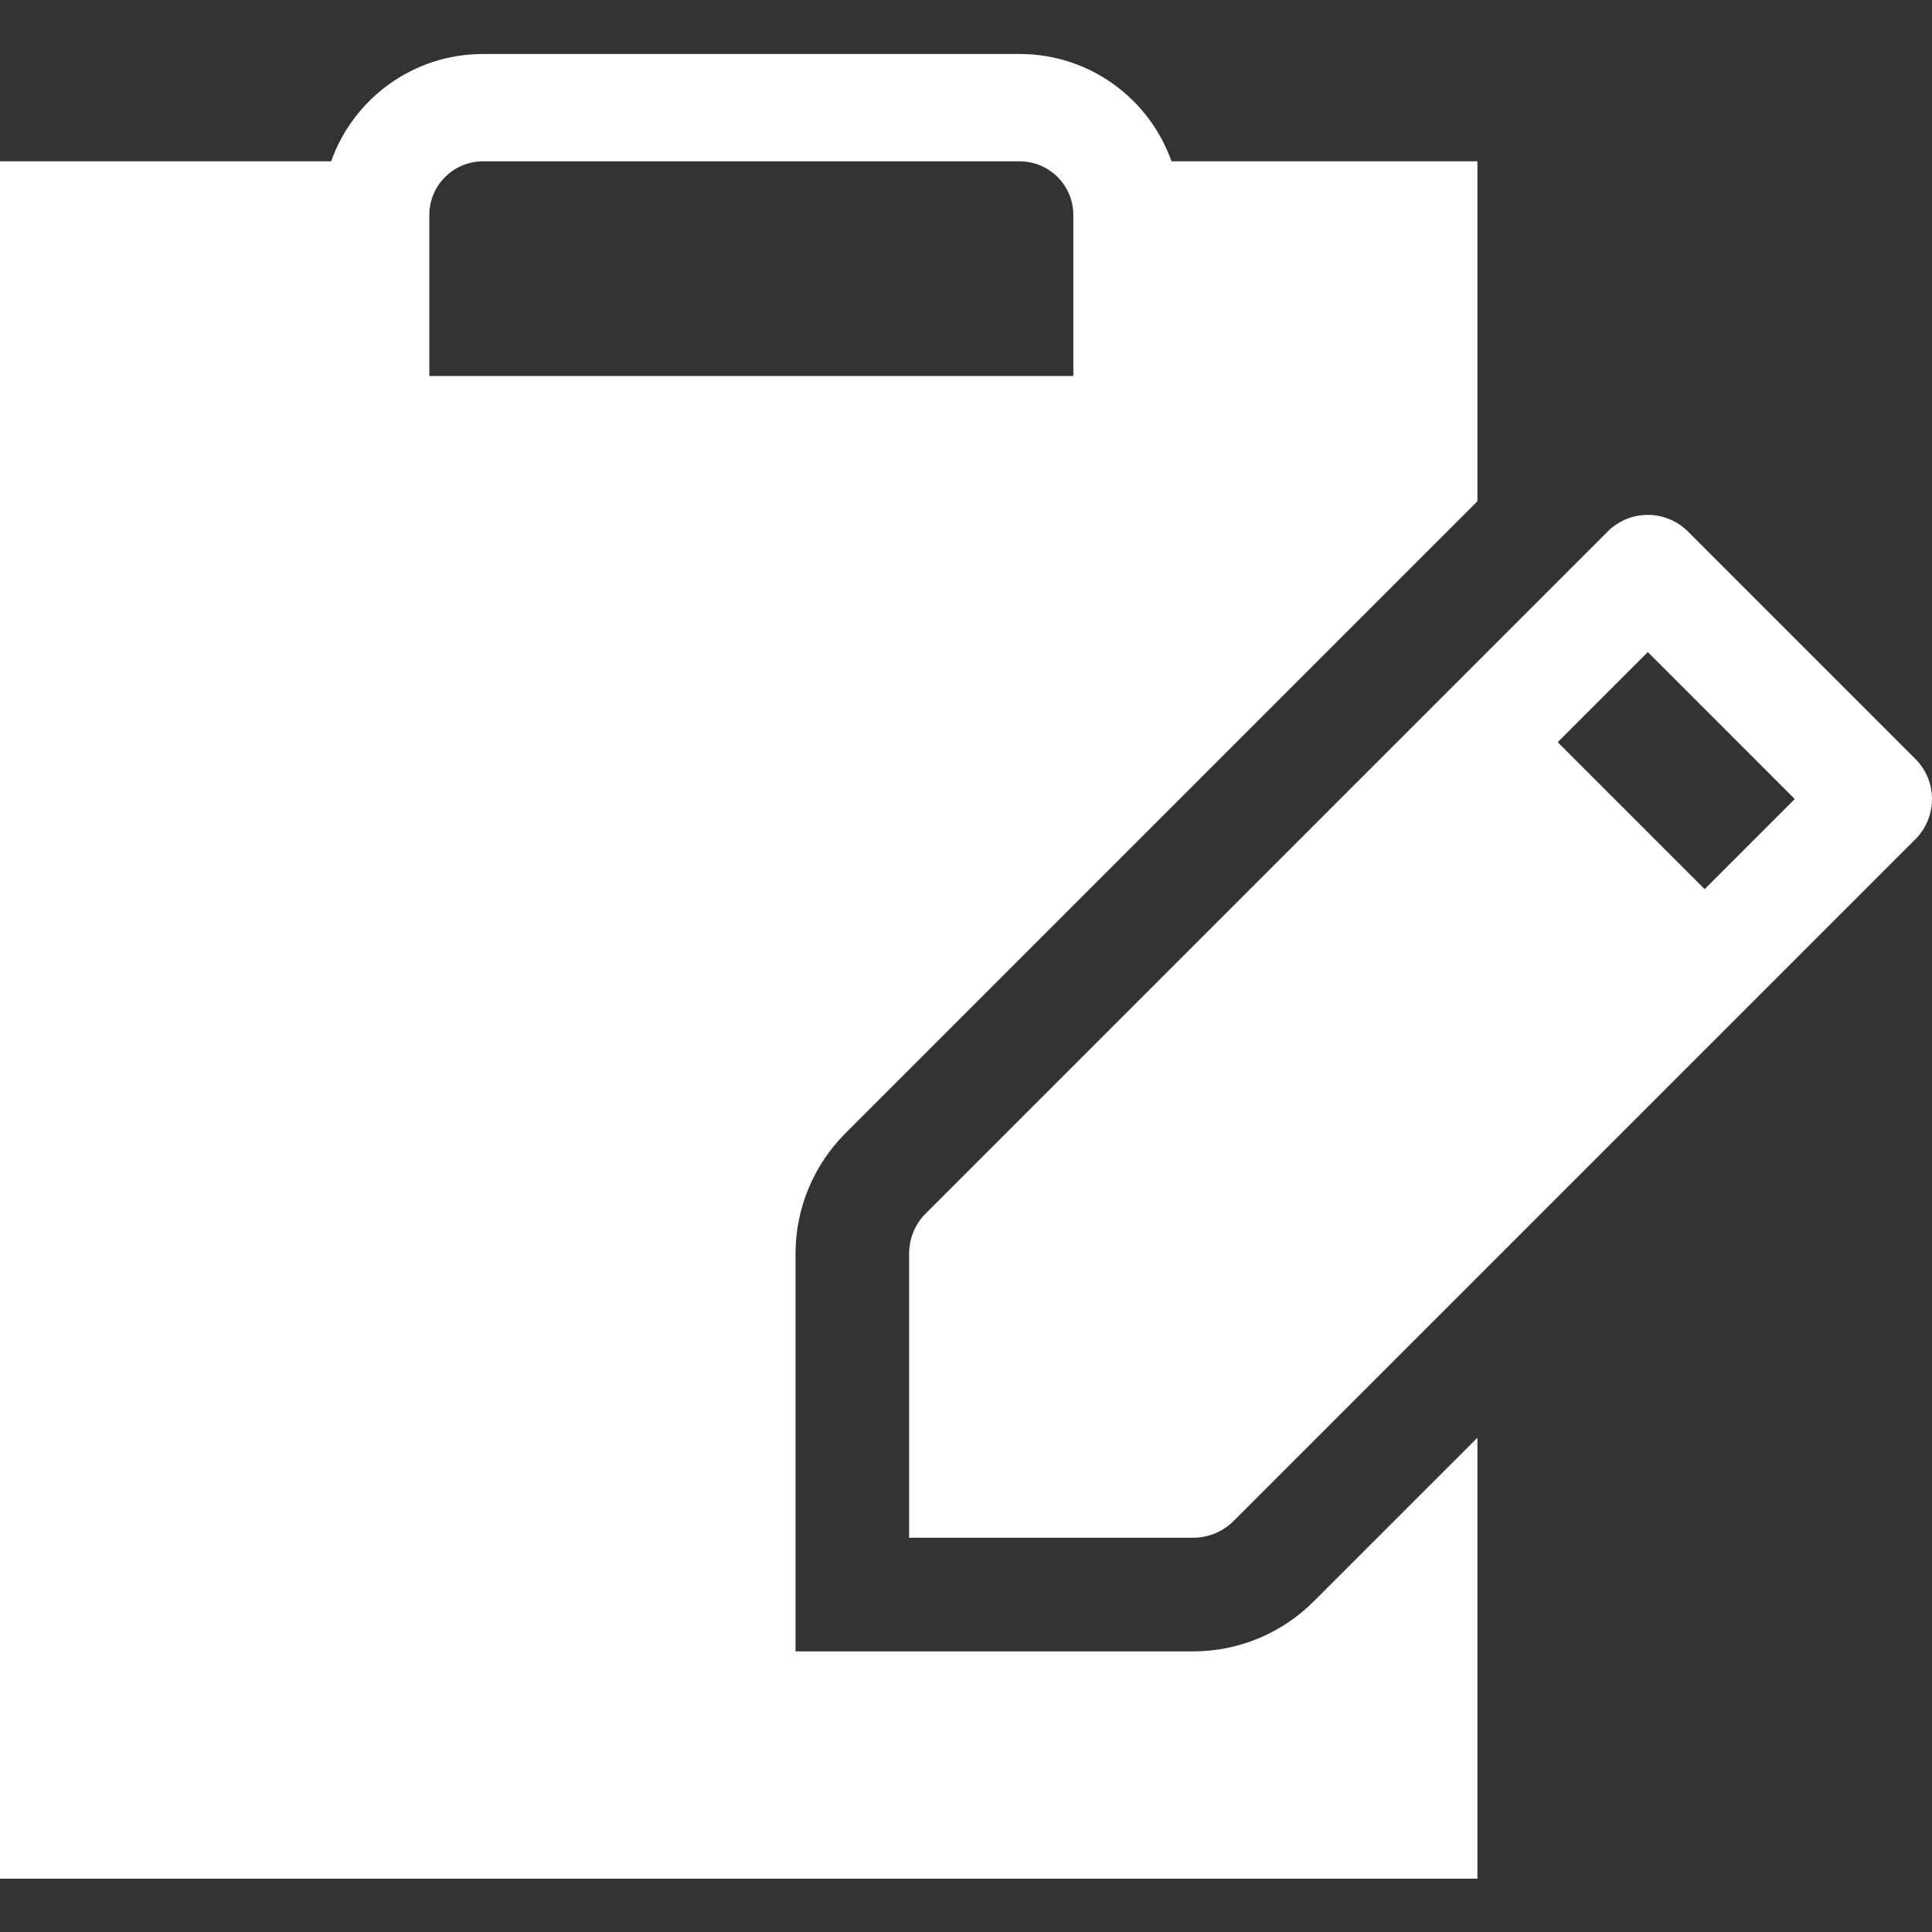
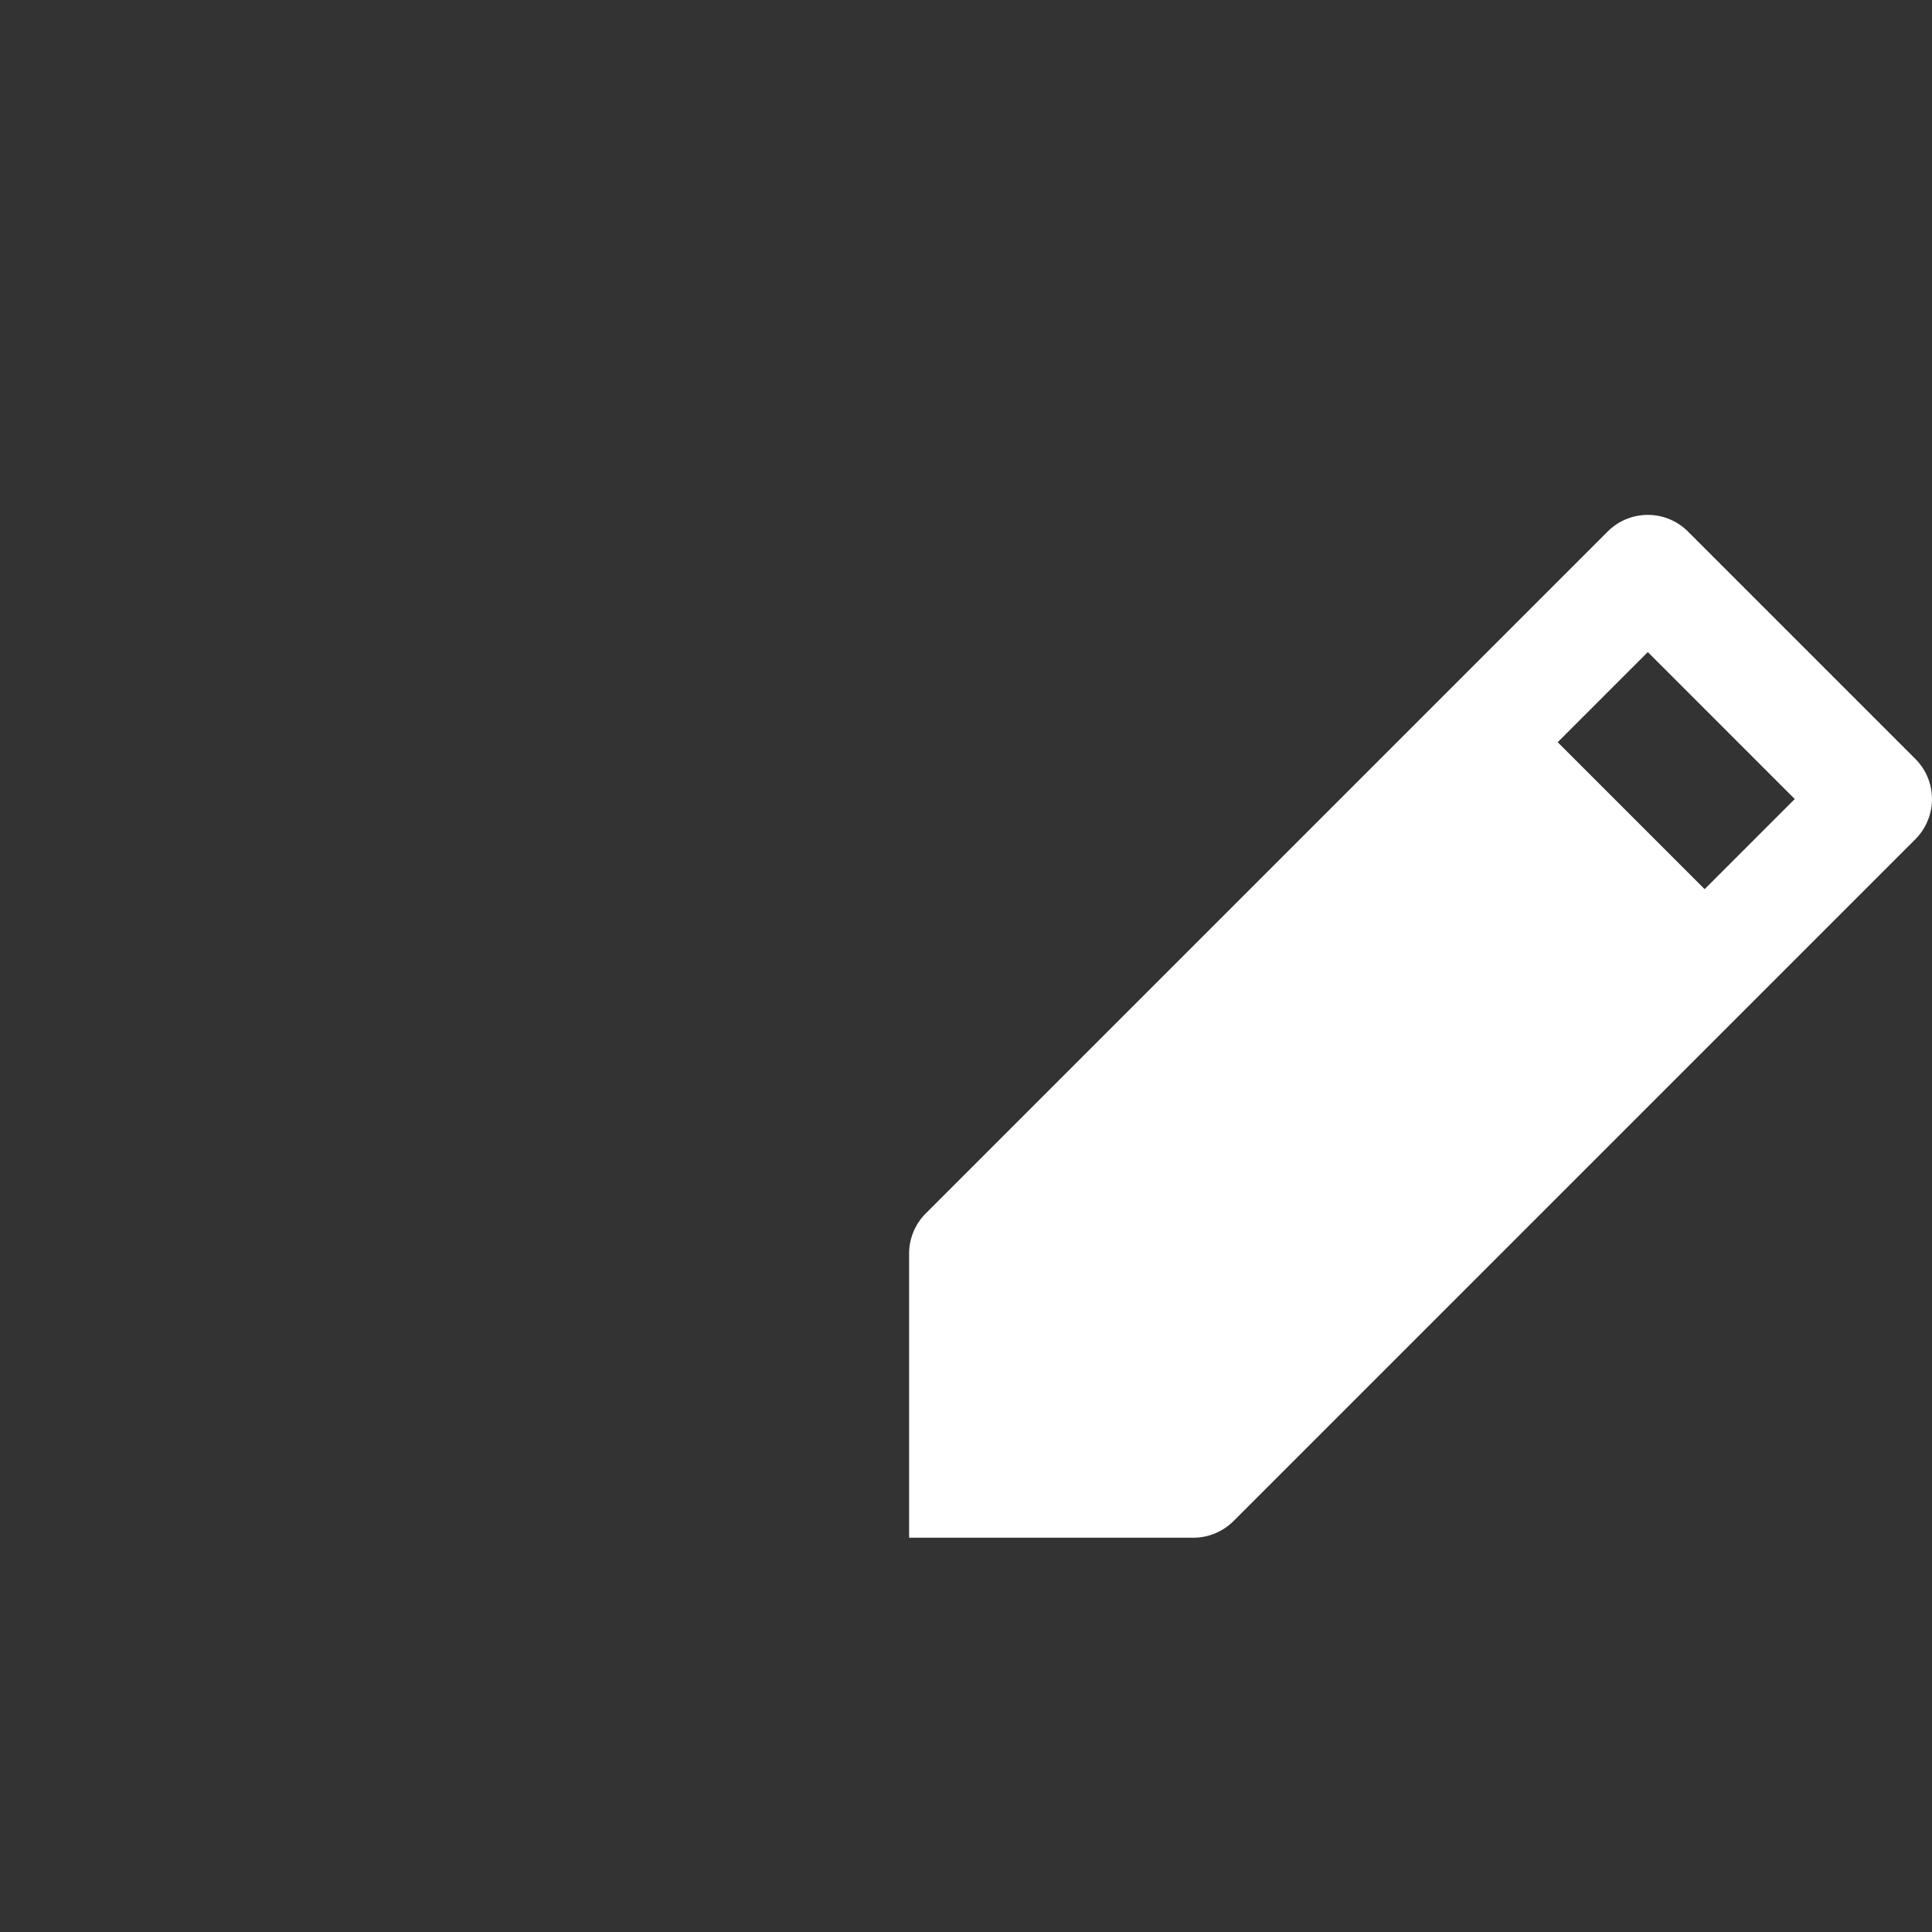
<svg xmlns="http://www.w3.org/2000/svg" width="800" height="800" fill="none">
  <rect width="100%" height="100%" fill="#333333" stroke="none" />
-   <path fill="#fff" fill-rule="evenodd" d="M485.096 66.805h126.671v140.759l-261.65 261.648c-13.176 13.175-20.705 31.059-20.705 49.88V683.8h164.705c18.825 0 36.708-7.529 49.883-20.708l67.767-67.763v182.588H0V66.805h137.127c9.152-25.893 33.846-44.444 62.873-44.444h222.221c29.029 0 53.721 18.552 62.875 44.444ZM177.778 89.028c0-12.274 9.949-22.223 22.222-22.223h222.221c12.275 0 22.225 9.95 22.225 22.223v66.667H177.778V89.028Z" clip-rule="evenodd" />
  <path fill="#fff" fill-rule="evenodd" d="m698.987 220.128 94.117 94.118c9.175 9.176 9.175 24.047 0 33.271L510.75 629.871c-4.425 4.375-10.4 6.871-16.658 6.871H376.445v-117.65a23.514 23.514 0 0 1 6.87-16.613l282.352-282.351c9.225-9.223 24.095-9.223 33.32 0Zm-53.979 87.2 60.846 60.847 37.317-37.317-60.846-60.847-37.317 37.317Z" clip-rule="evenodd" />
</svg>